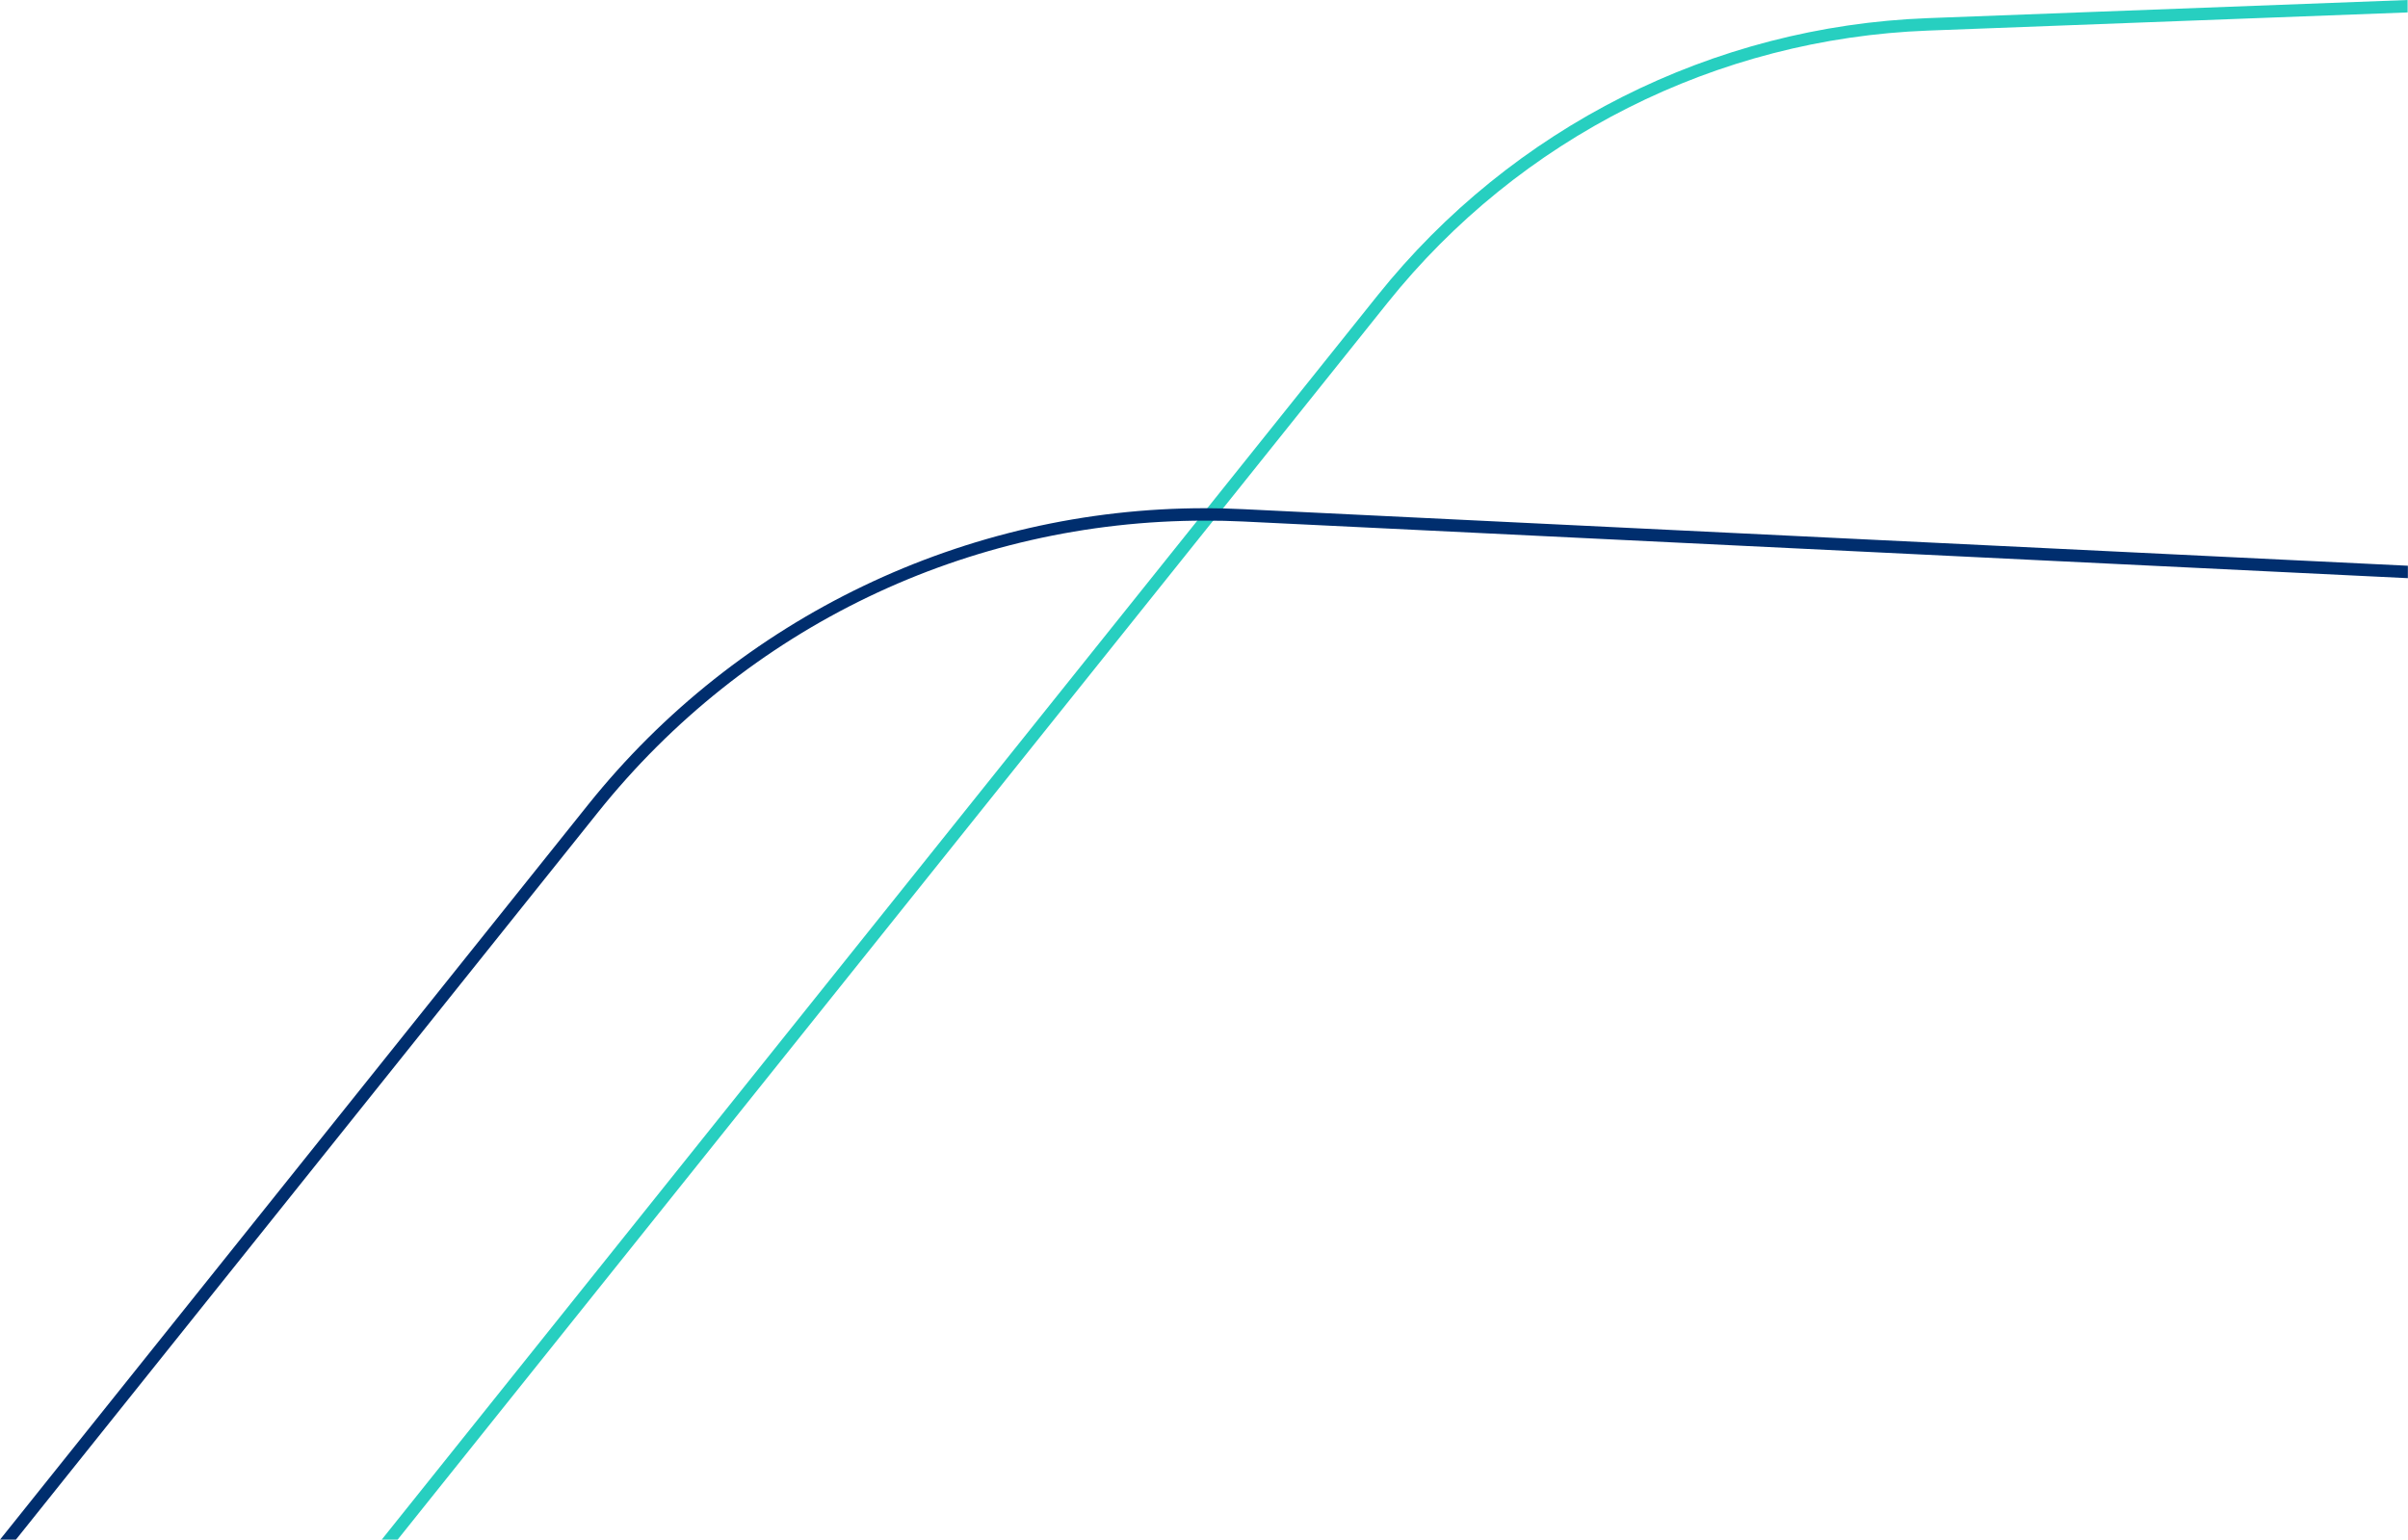
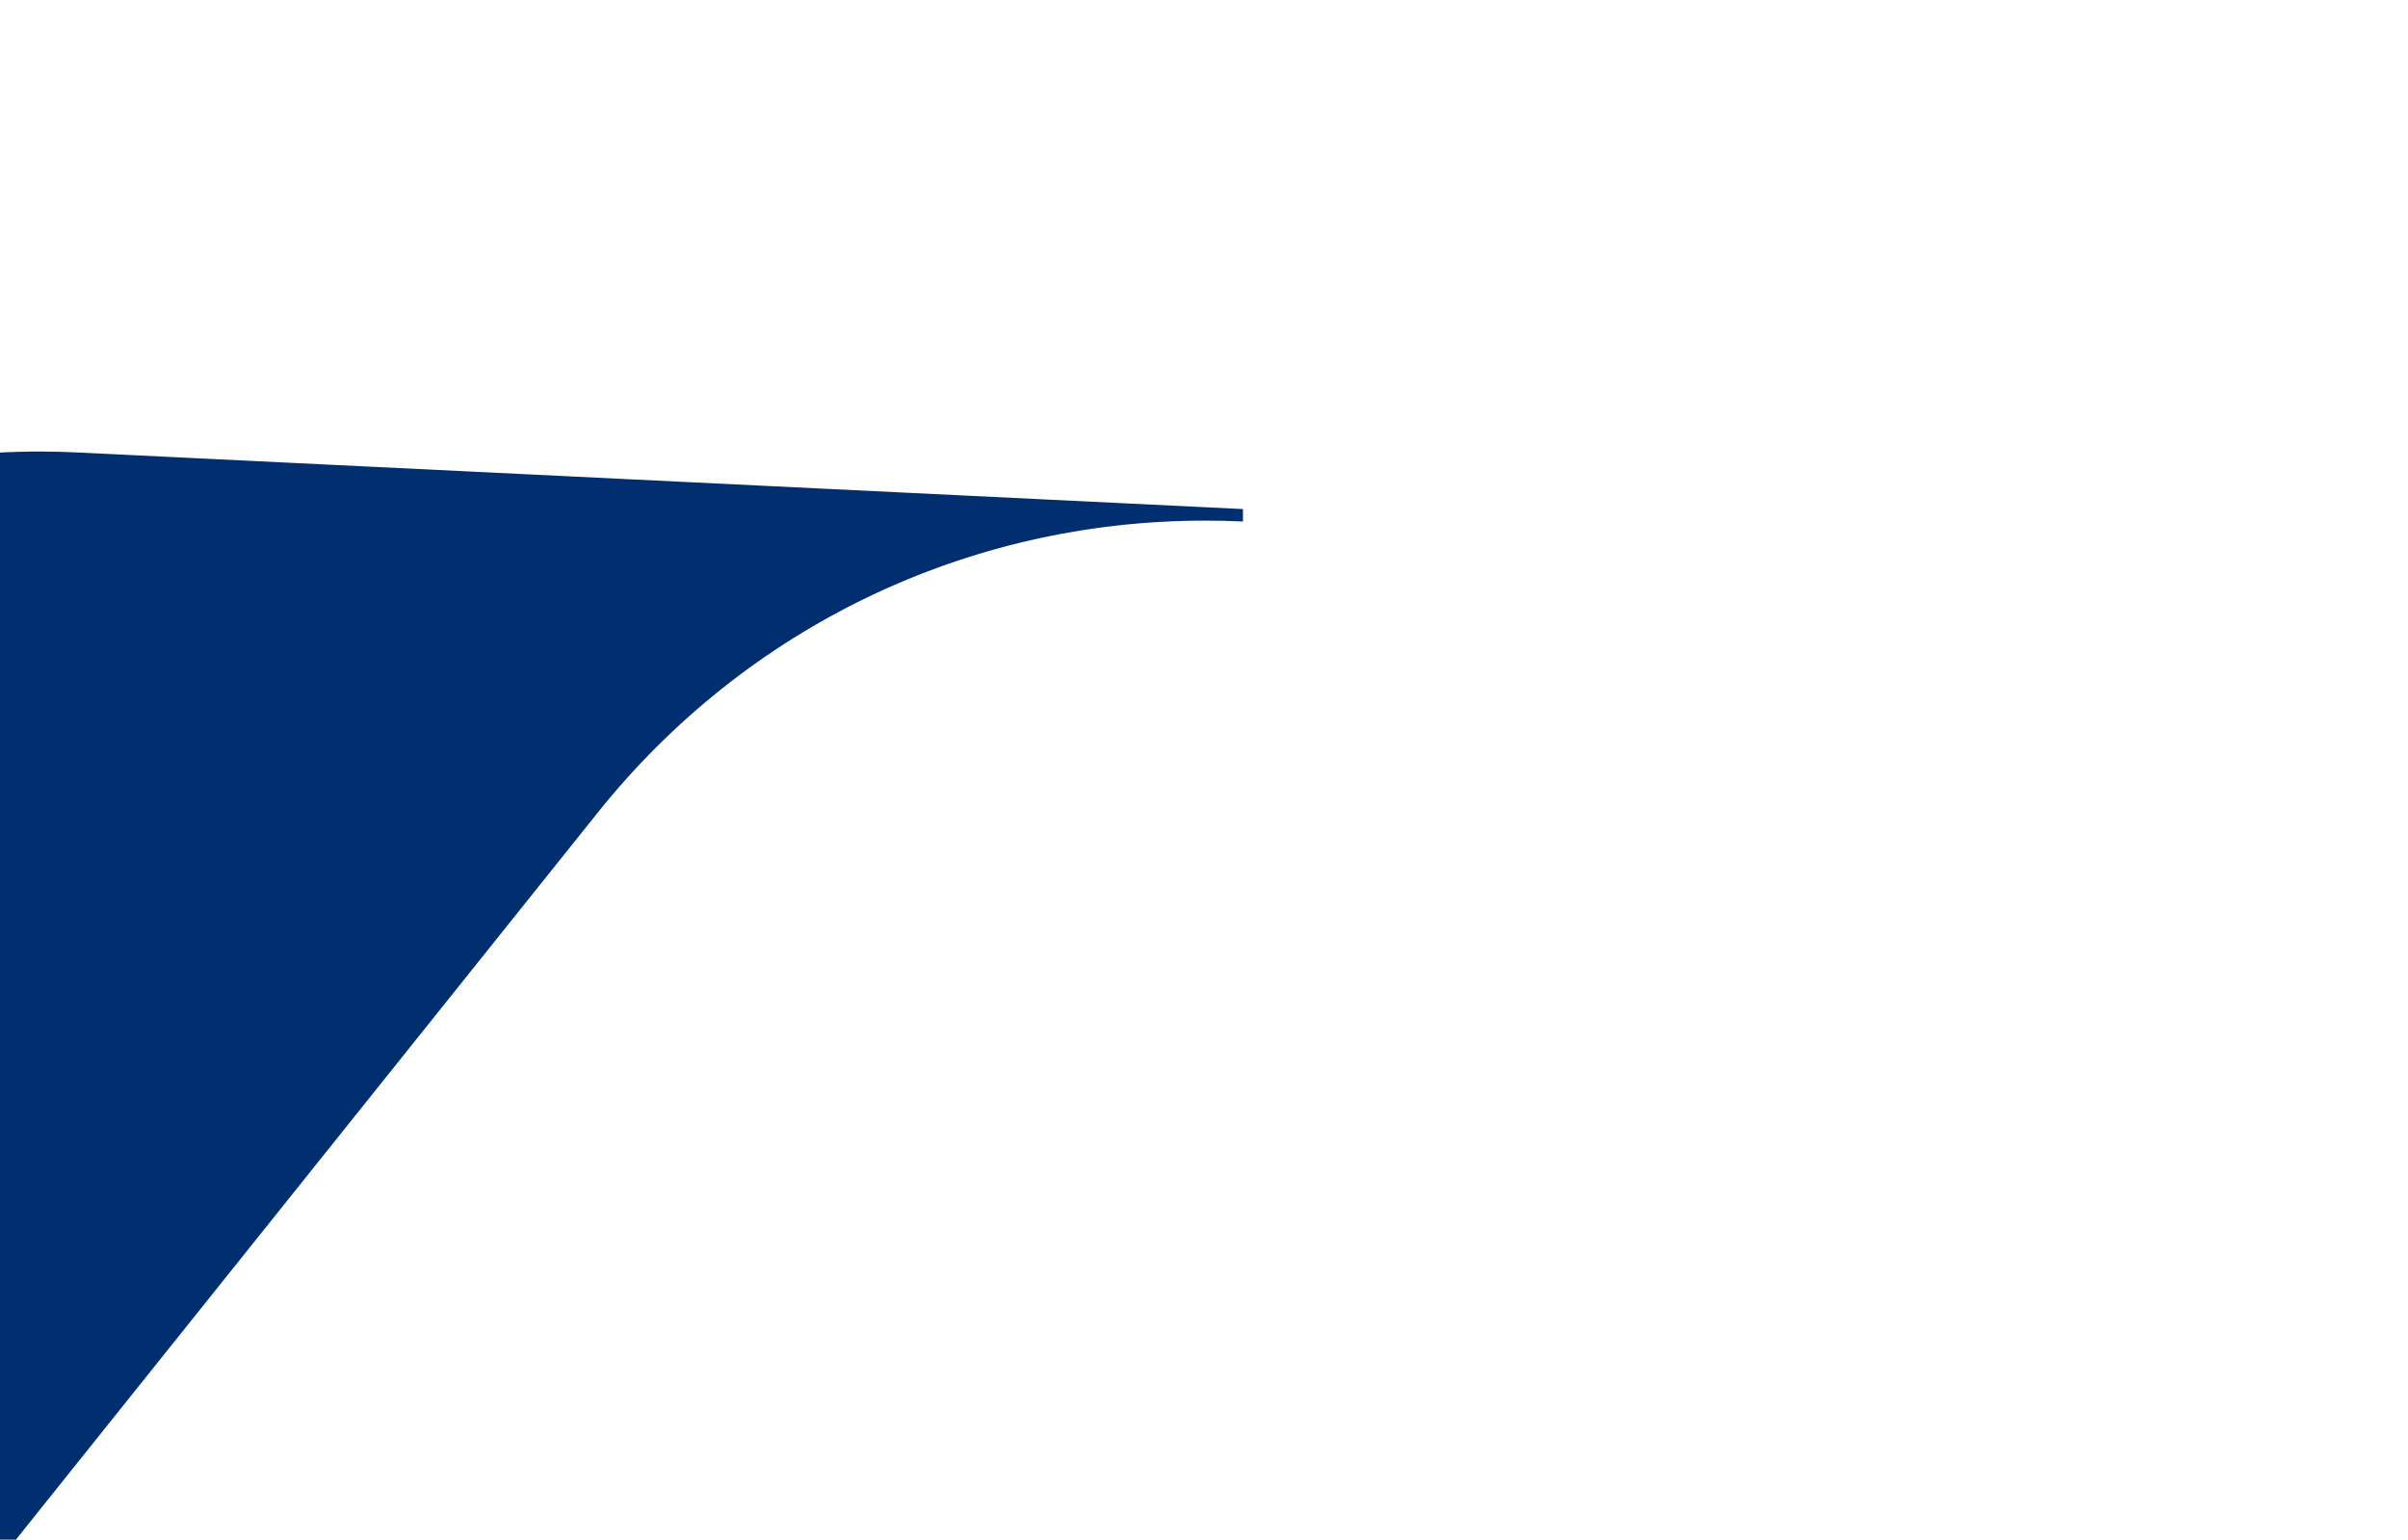
<svg xmlns="http://www.w3.org/2000/svg" id="Layer_2" viewBox="0 0 193.73 123.88">
  <defs>
    <style>.cls-1{fill:#002e6e;}.cls-2{fill:#27cfc0;}</style>
  </defs>
  <g id="main">
-     <path class="cls-2" d="m31.99,123.88L111.61,24.39c10.64-13.3,26.5-21.29,43.52-21.93l38.57-1.46V0l-38.61,1.46c-17.29.65-33.45,8.8-44.26,22.31L30.71,123.88h1.28Z" />
-     <path class="cls-1" d="m1.28,123.88l46.82-58.51c11.94-14.92,29.75-23.48,48.86-23.48h0c1.01,0,2.03.02,3.04.07l93.72,4.56v-1l-93.67-4.55c-1.03-.05-2.06-.08-3.09-.08-19.25,0-37.54,8.74-49.64,23.85L0,123.88h1.28Z" />
+     <path class="cls-1" d="m1.28,123.88l46.82-58.51c11.94-14.92,29.75-23.48,48.86-23.48h0c1.01,0,2.03.02,3.04.07v-1l-93.67-4.55c-1.03-.05-2.06-.08-3.09-.08-19.25,0-37.54,8.74-49.64,23.85L0,123.88h1.28Z" />
  </g>
</svg>